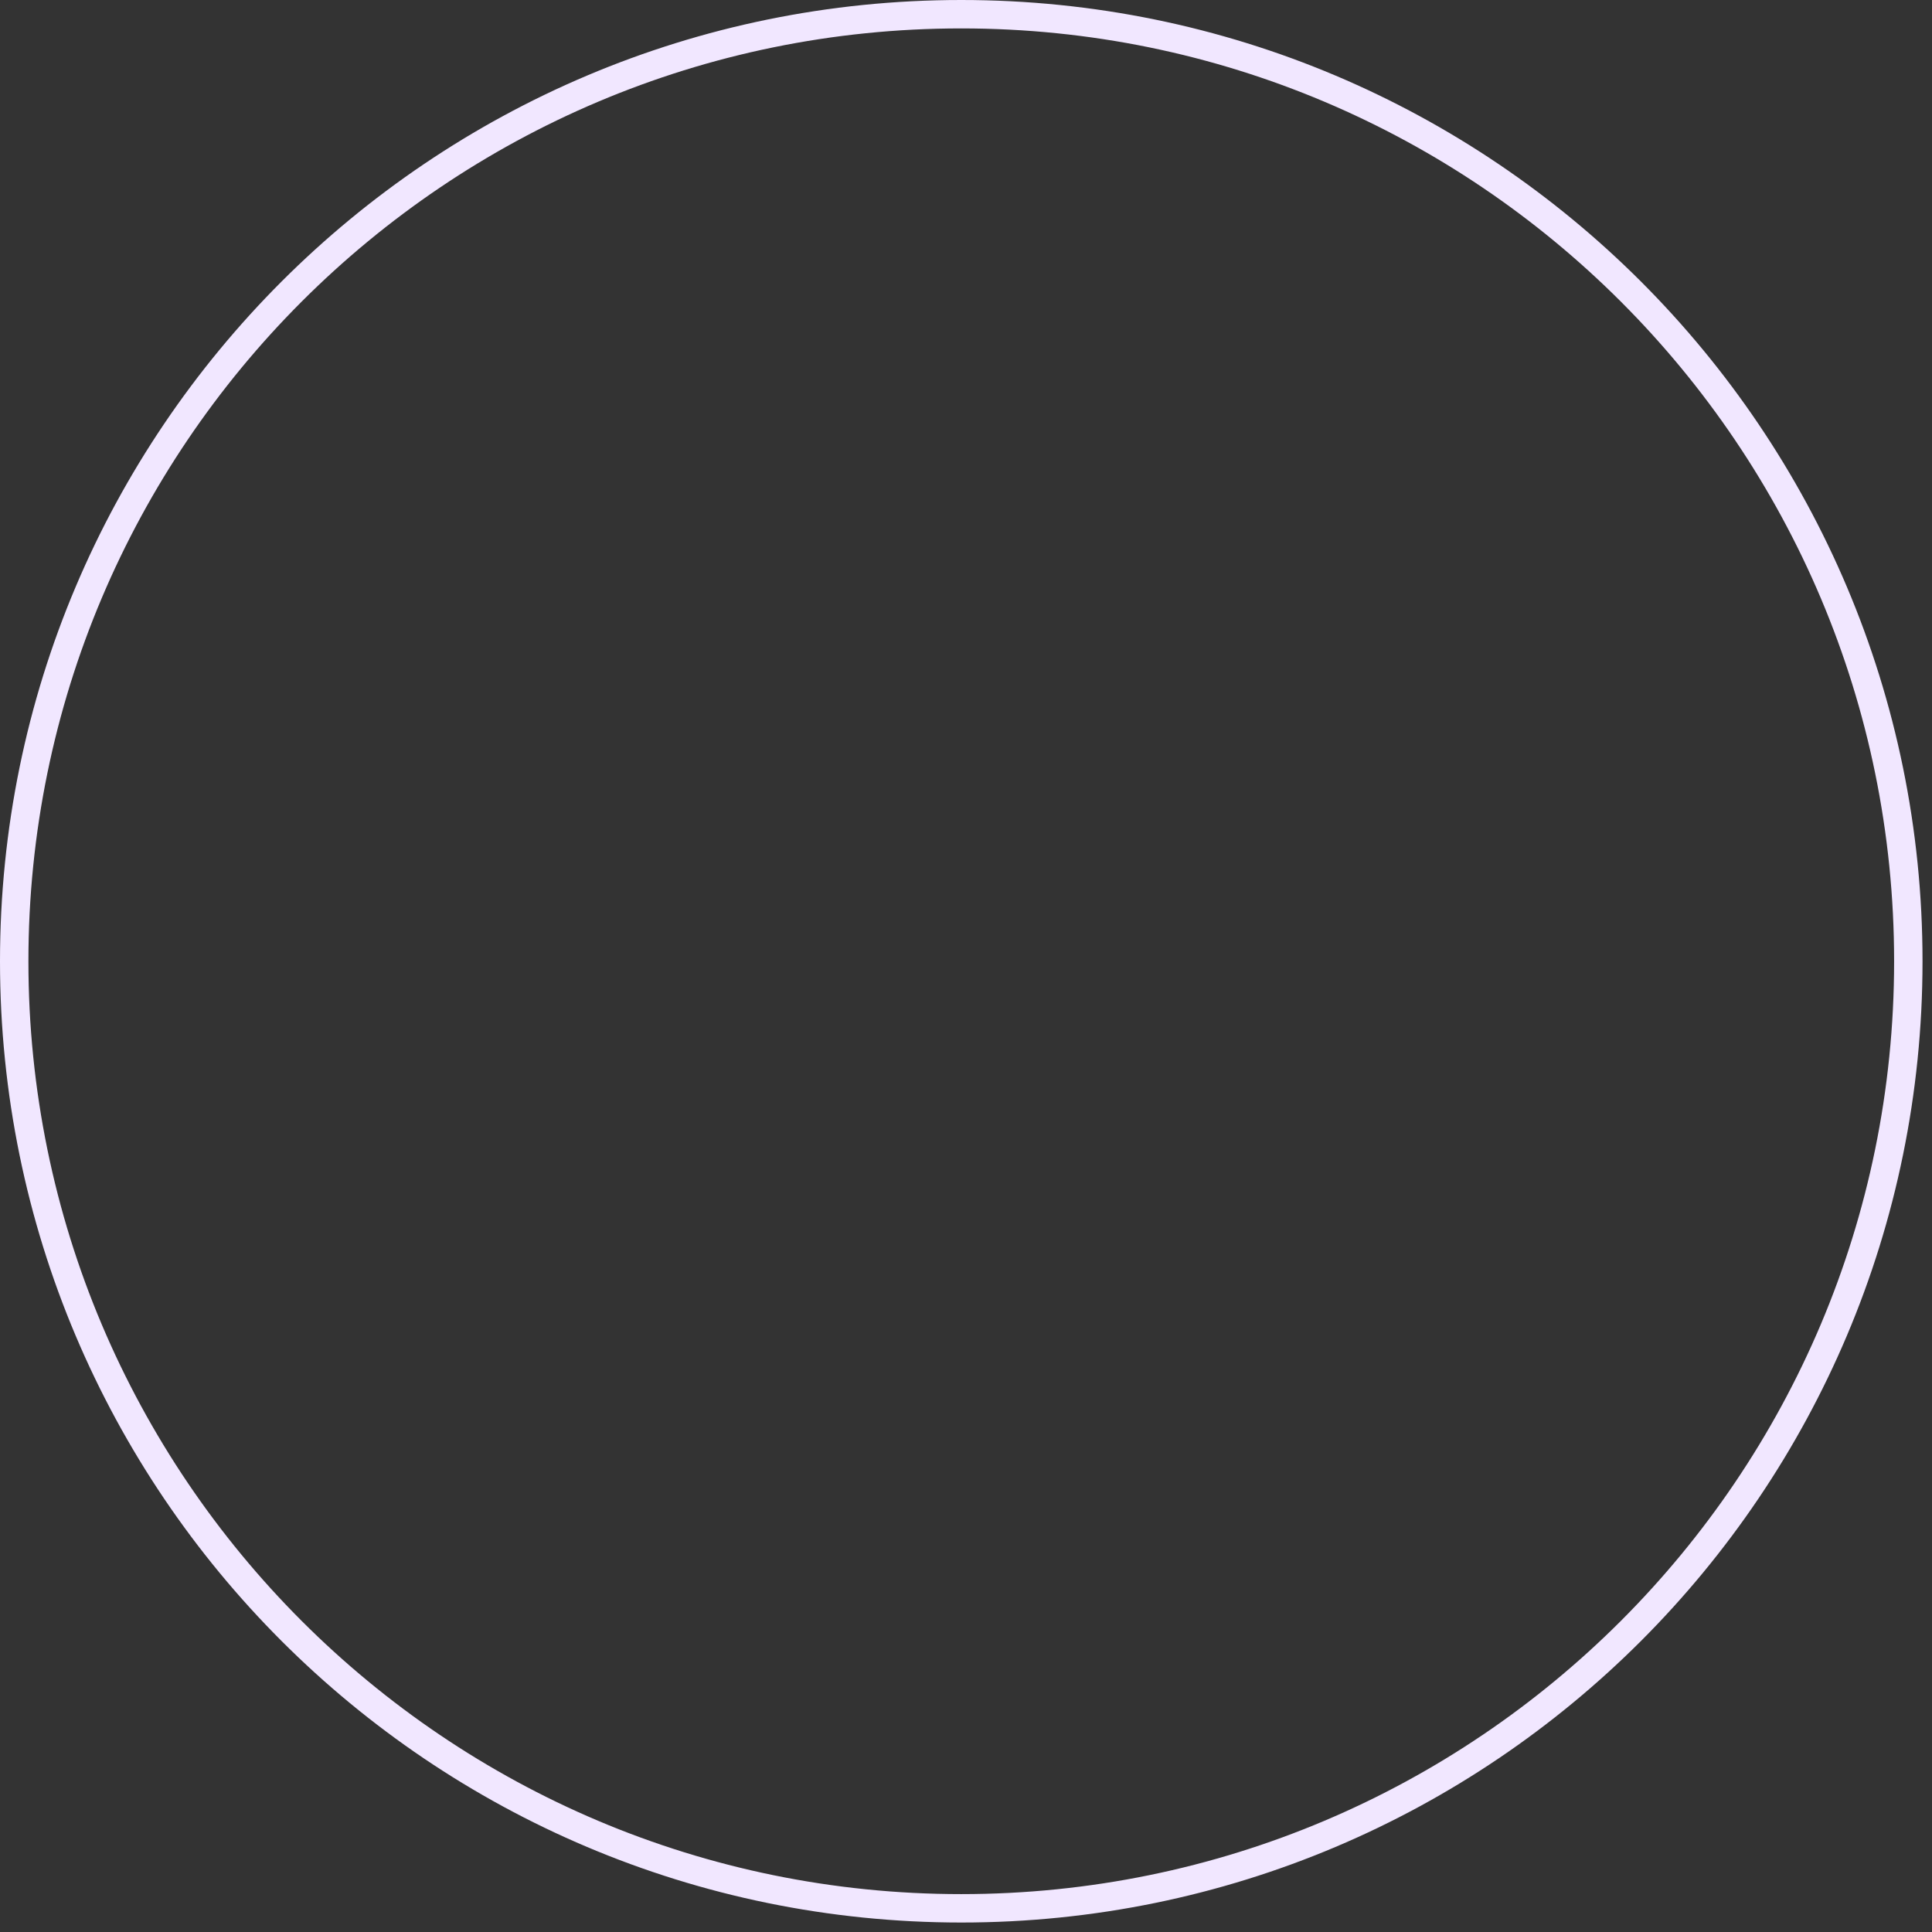
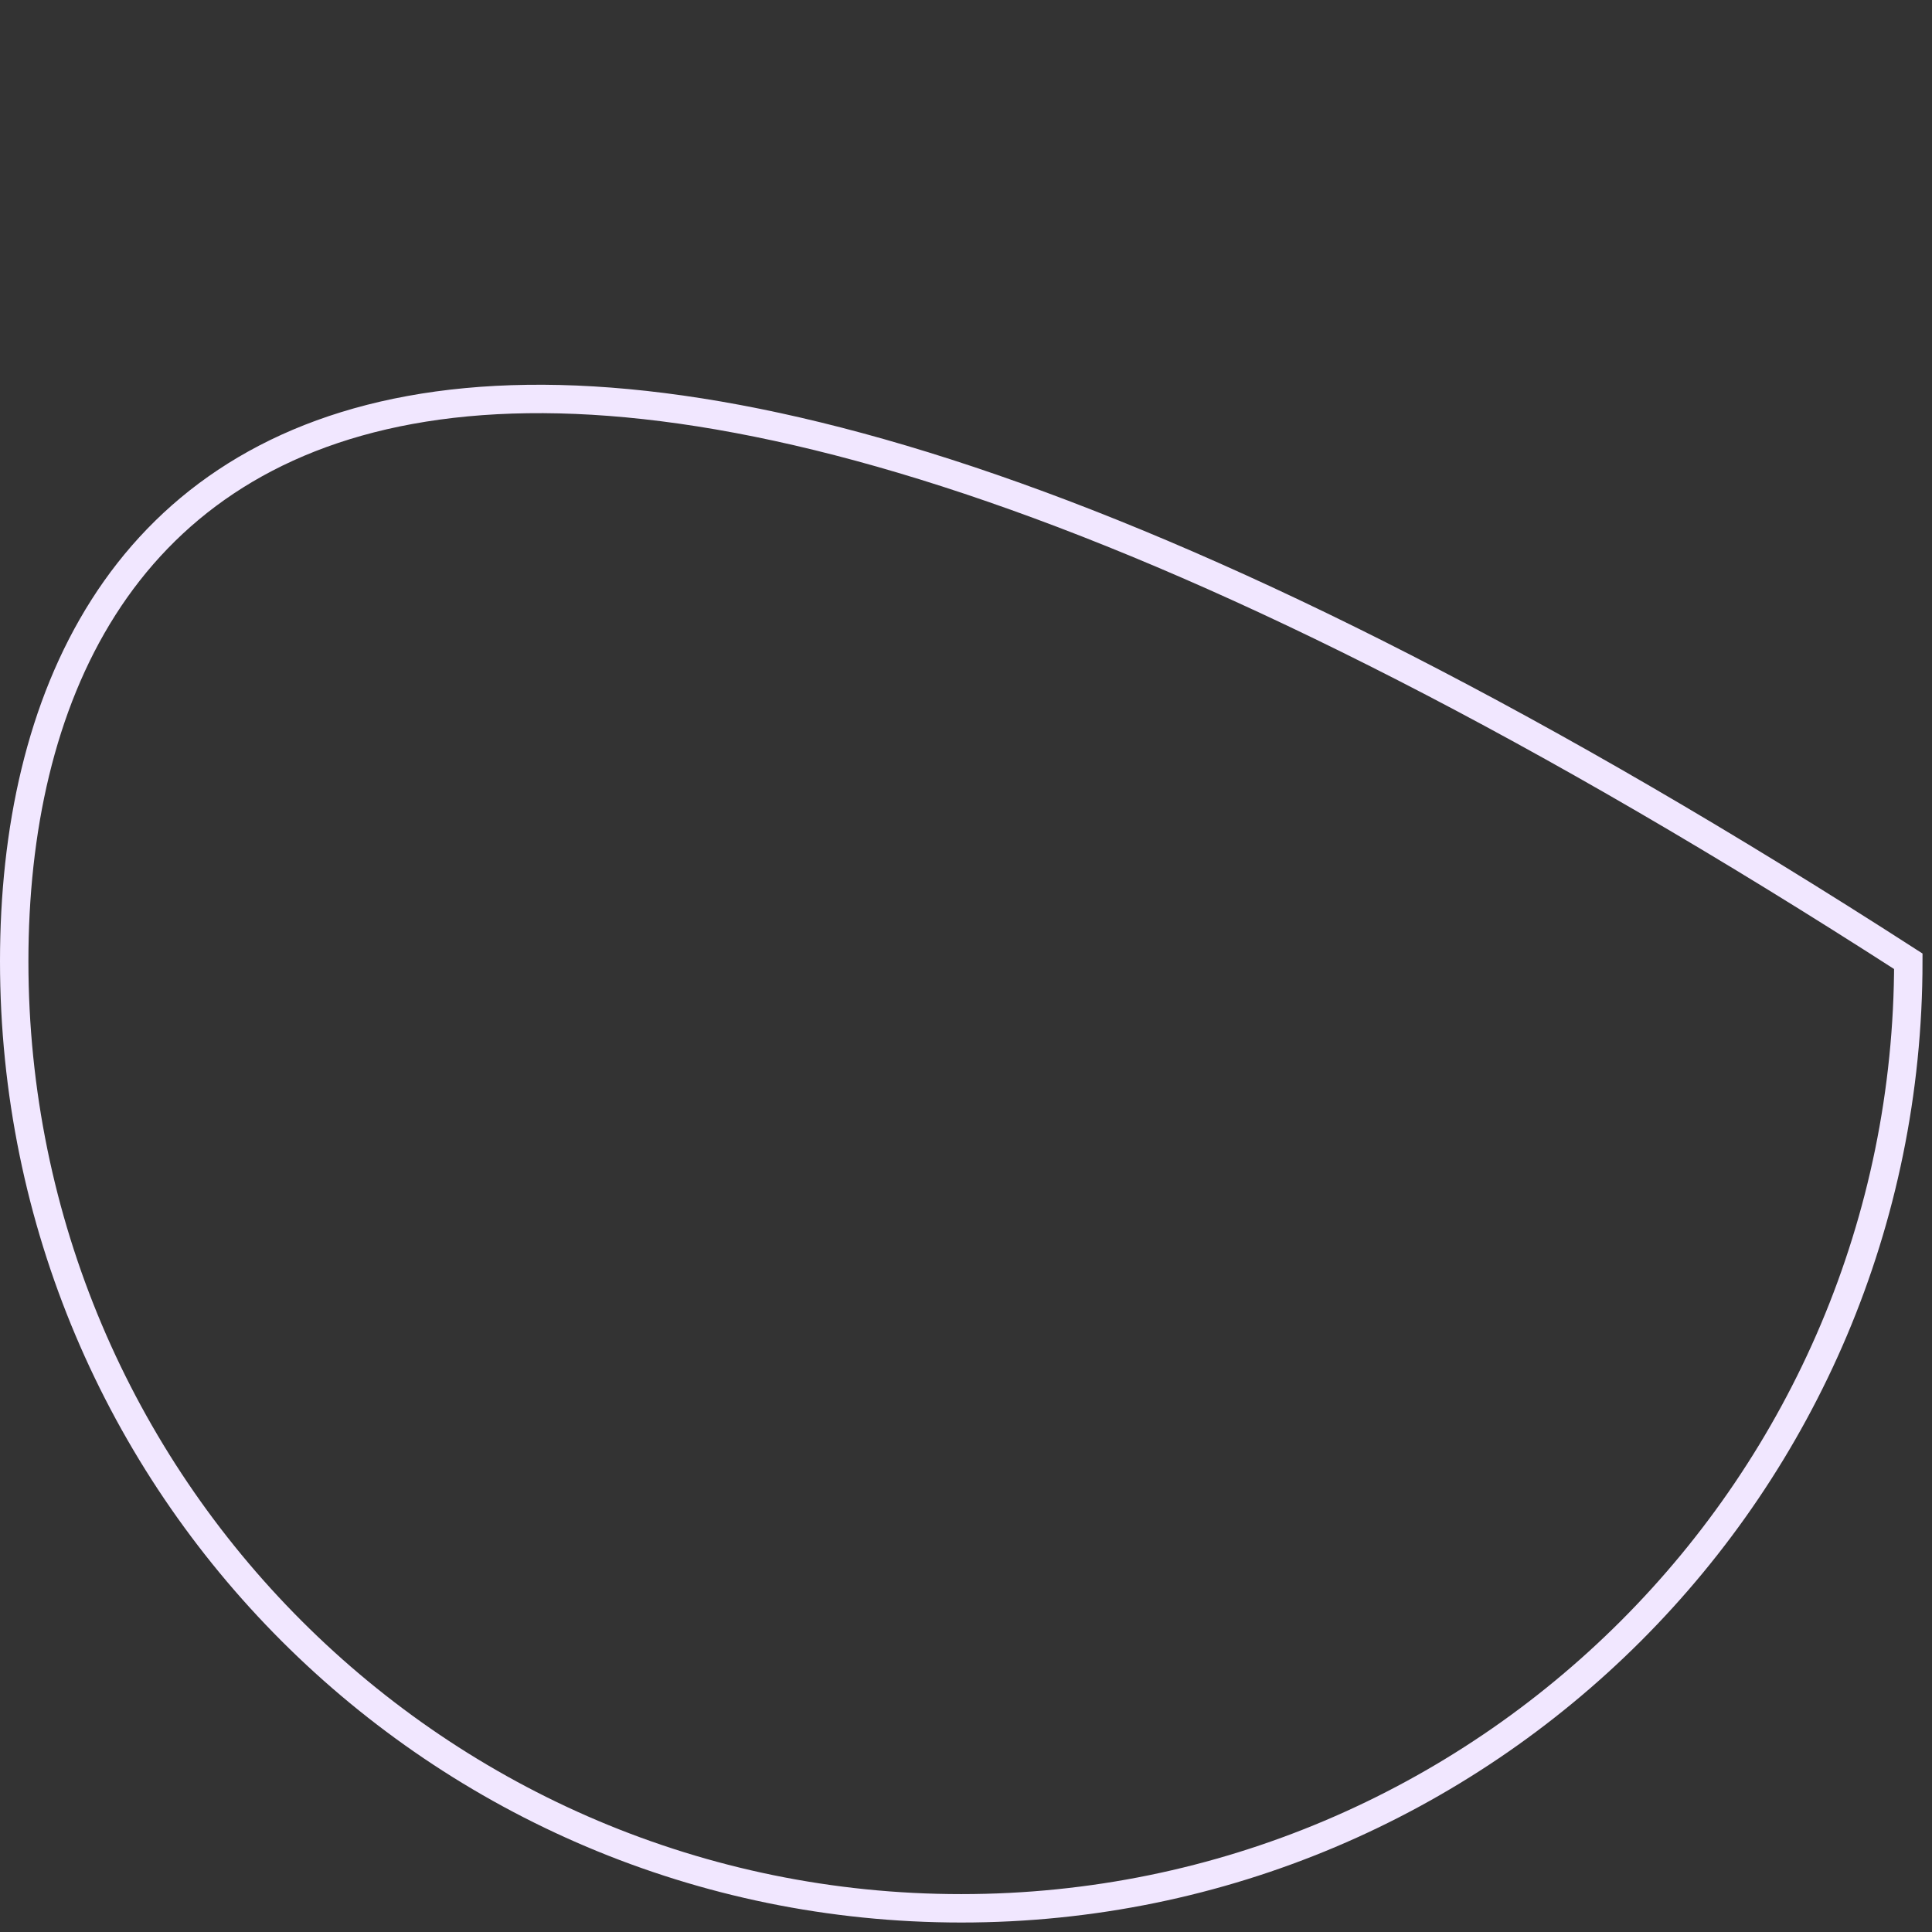
<svg xmlns="http://www.w3.org/2000/svg" fill="none" height="100%" overflow="visible" preserveAspectRatio="none" style="display: block;" viewBox="0 0 136 136" width="100%">
  <rect x="0" y="0" width="136" height="136" fill="#333333" stroke="none" />
-   <path d="M67.667 134.333C104.486 134.333 134.333 104.486 134.333 67.667C134.333 30.848 104.486 1 67.667 1C30.848 1 1 30.848 1 67.667C1 104.486 30.848 134.333 67.667 134.333Z" id="Icon" stroke="#F1E7FF" stroke-linecap="round" stroke-width="2" />
+   <path d="M67.667 134.333C104.486 134.333 134.333 104.486 134.333 67.667C30.848 1 1 30.848 1 67.667C1 104.486 30.848 134.333 67.667 134.333Z" id="Icon" stroke="#F1E7FF" stroke-linecap="round" stroke-width="2" />
</svg>